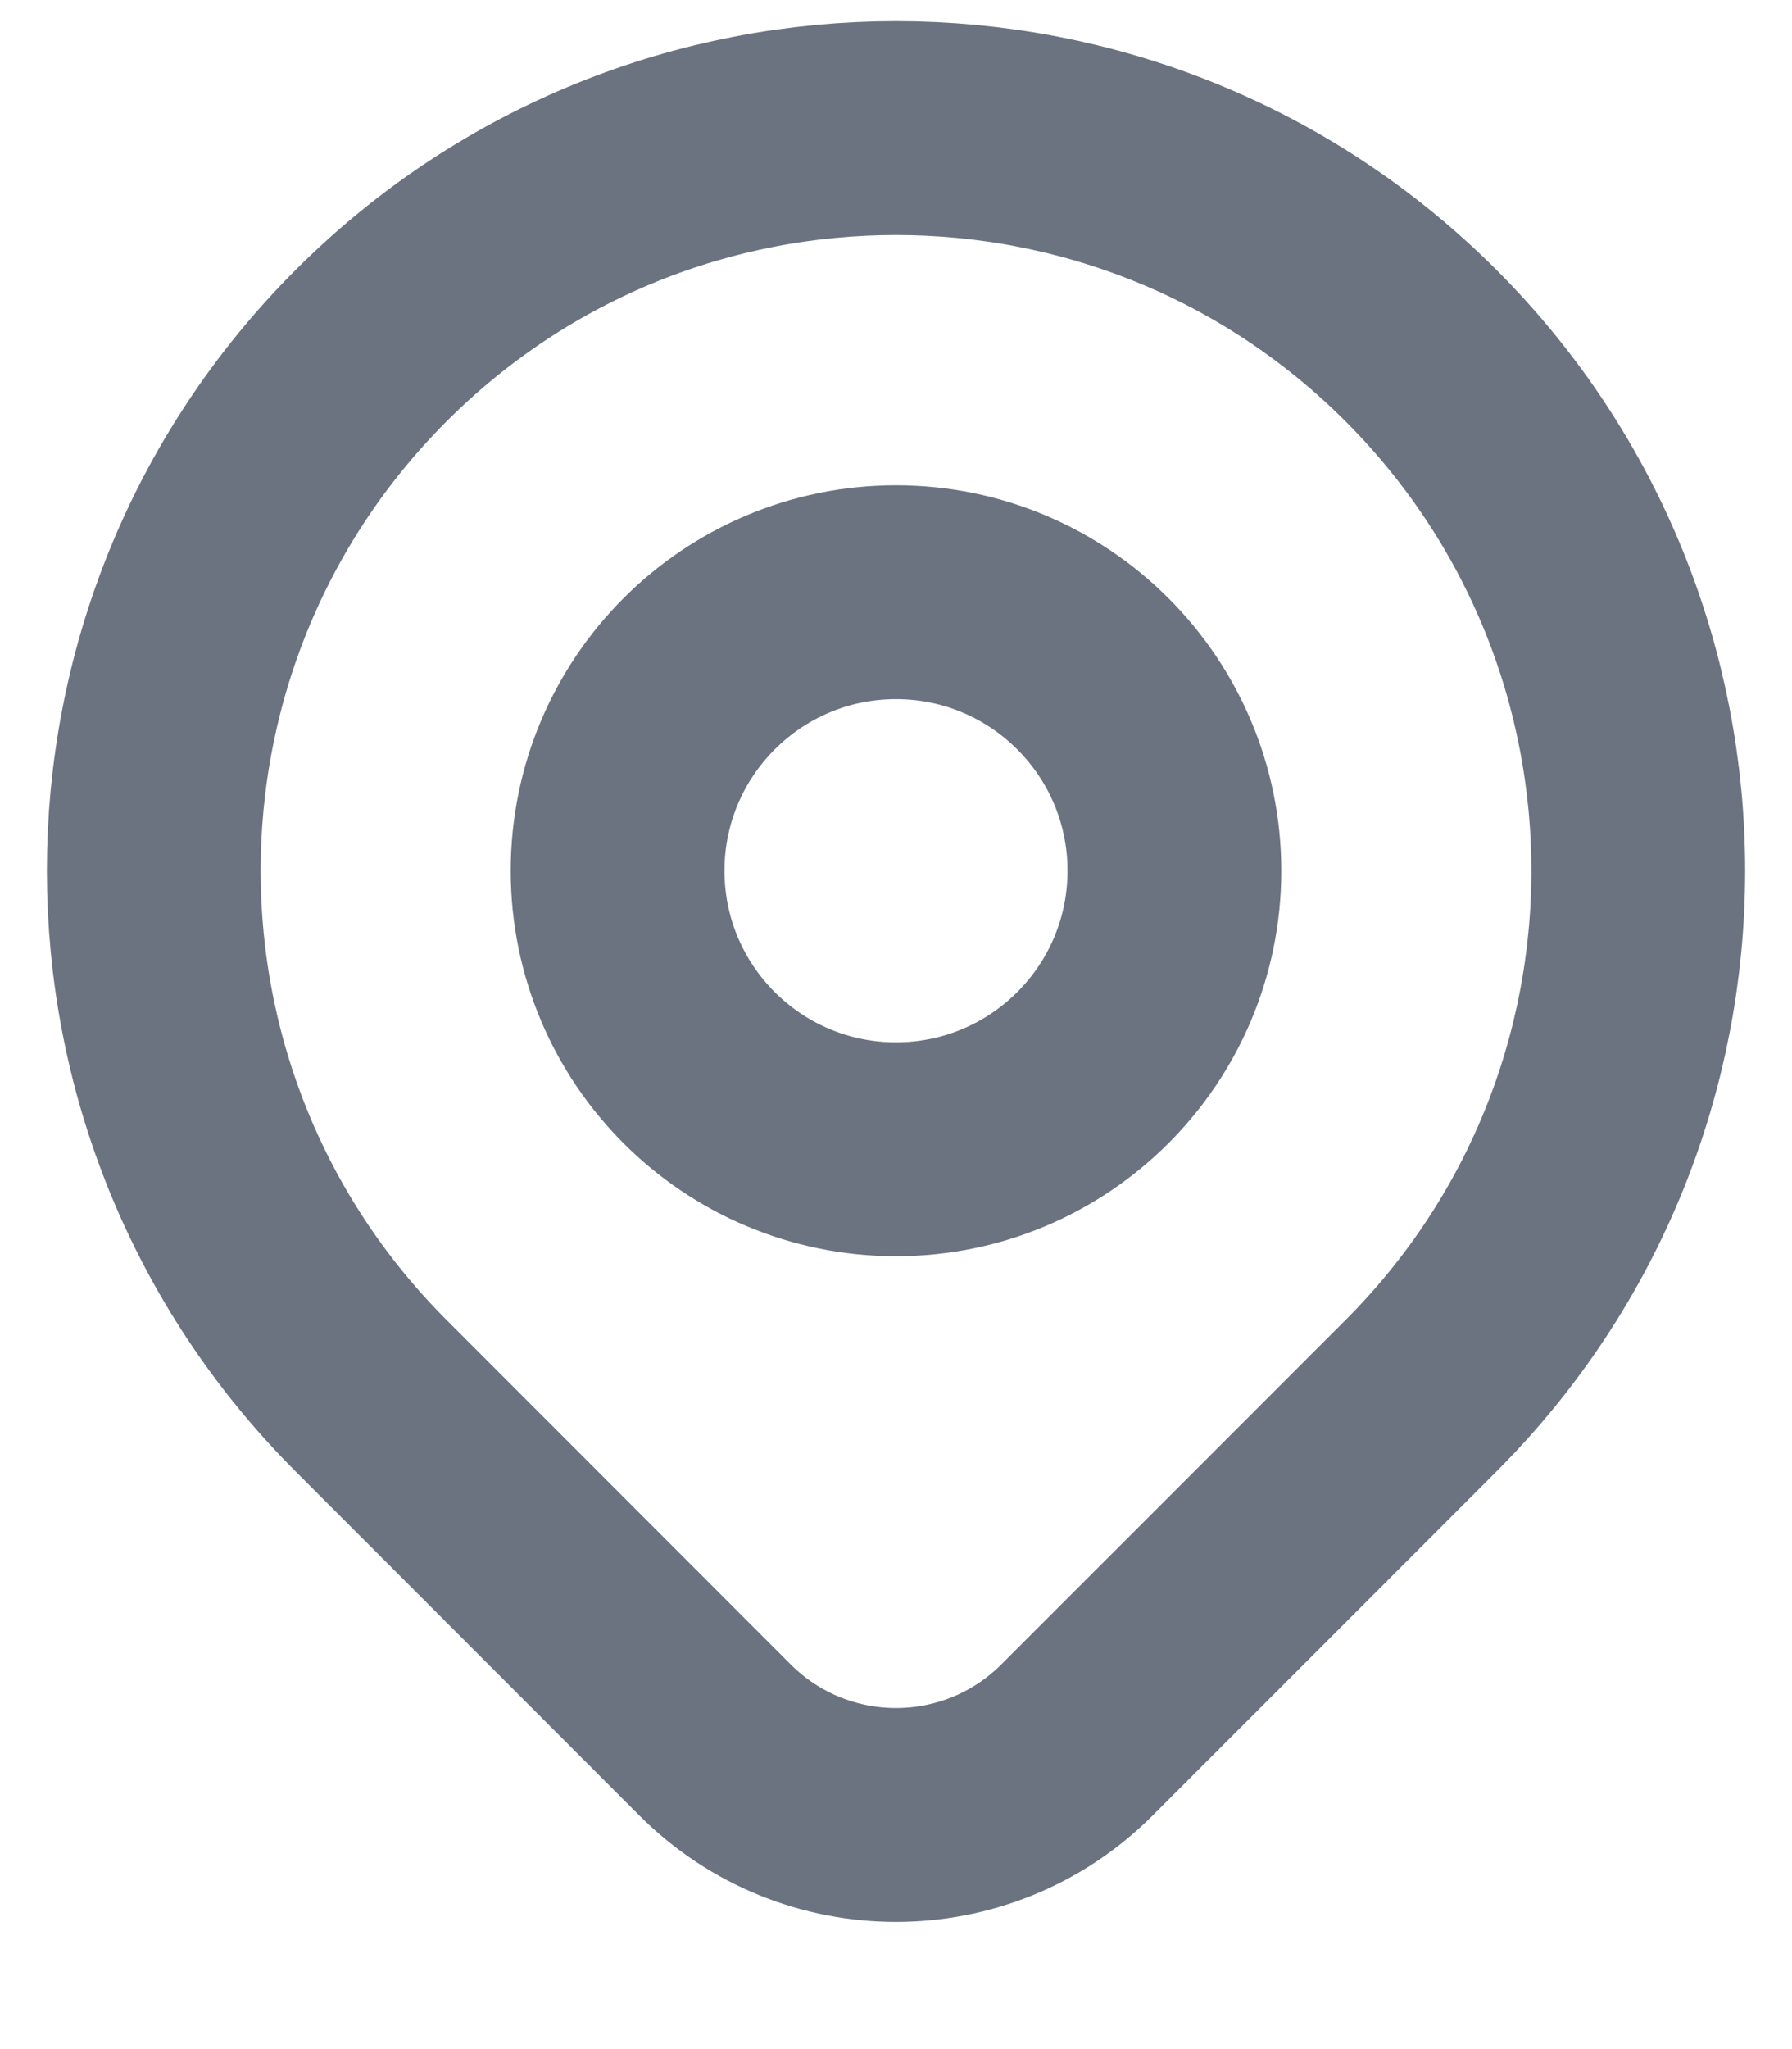
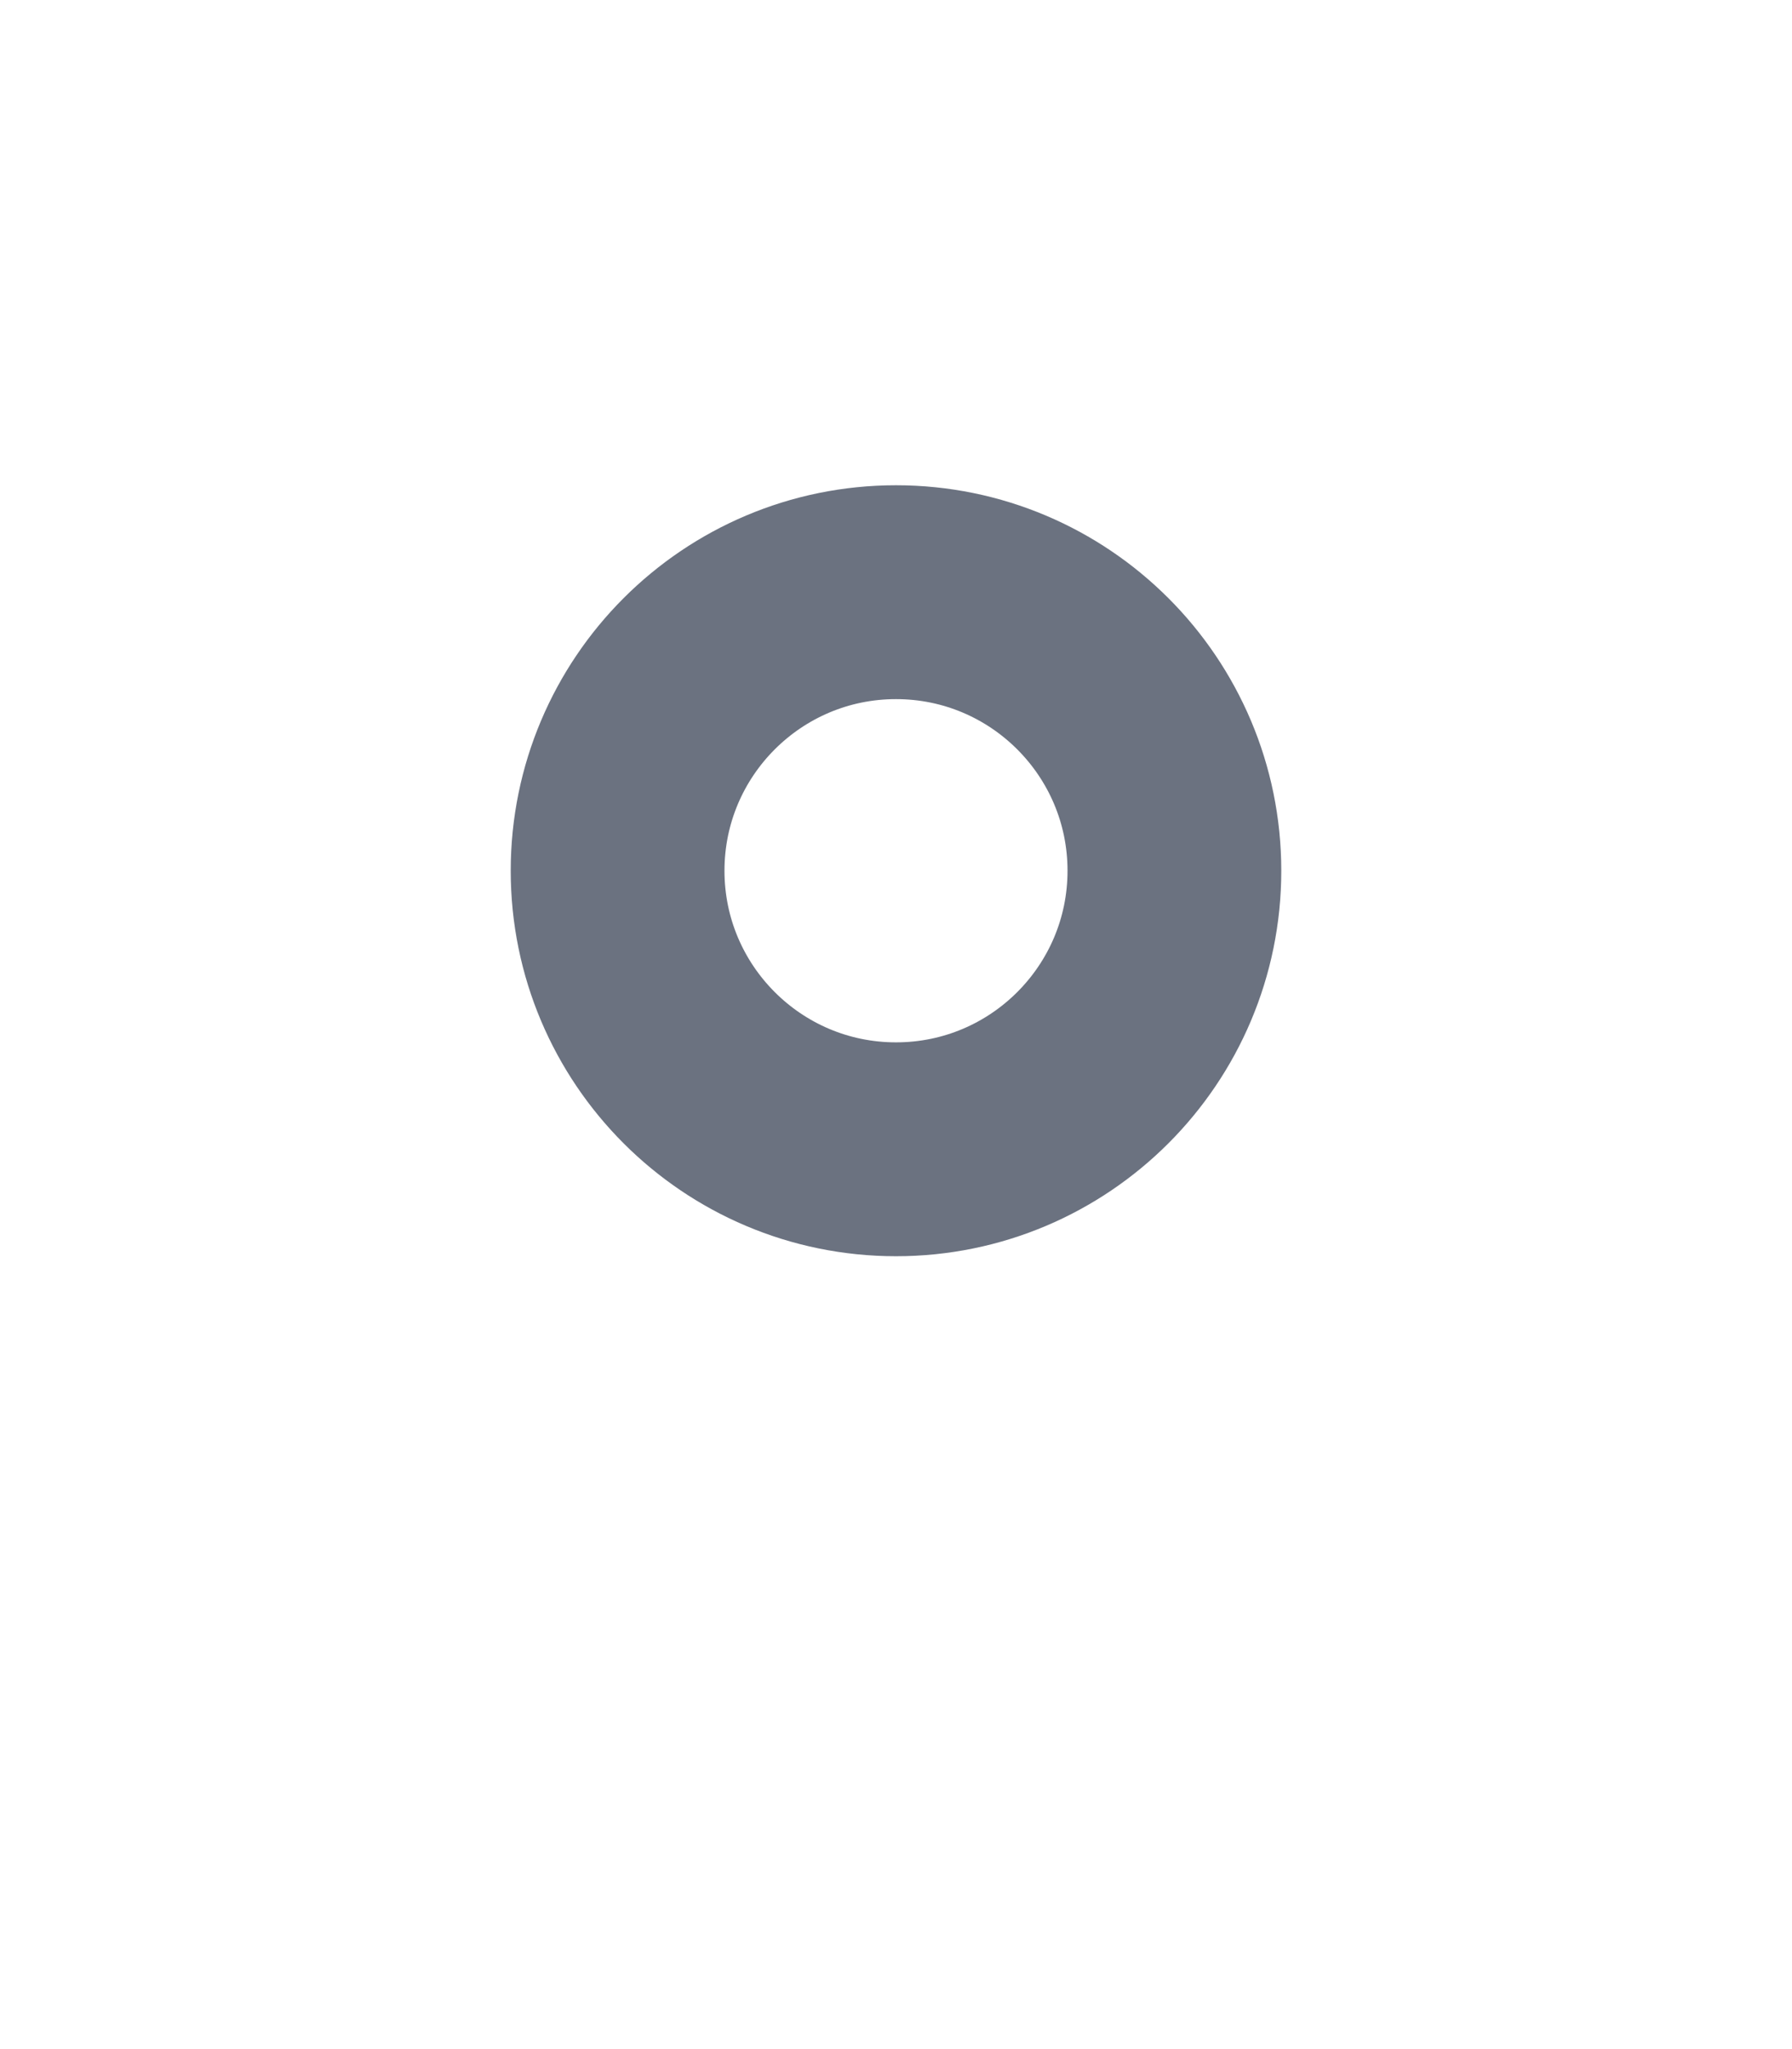
<svg xmlns="http://www.w3.org/2000/svg" width="14" height="16" viewBox="0 0 14 16" fill="none">
-   <path d="M11.101 10.899C10.507 11.493 9.349 12.652 8.414 13.586C7.633 14.367 6.367 14.367 5.586 13.586C4.669 12.669 3.53 11.53 2.9 10.899C0.635 8.635 0.635 4.963 2.9 2.698C5.164 0.434 8.836 0.434 11.101 2.698C13.365 4.963 13.365 8.635 11.101 10.899Z" stroke="#6B7280" stroke-width="1.67" stroke-linecap="round" stroke-linejoin="round" />
  <path d="M9.175 6.799C9.175 8 8.201 8.974 7 8.974C5.799 8.974 4.825 8 4.825 6.799C4.825 5.598 5.799 4.624 7 4.624C8.201 4.624 9.175 5.598 9.175 6.799Z" stroke="#6B7280" stroke-width="1.67" stroke-linecap="round" stroke-linejoin="round" />
</svg>